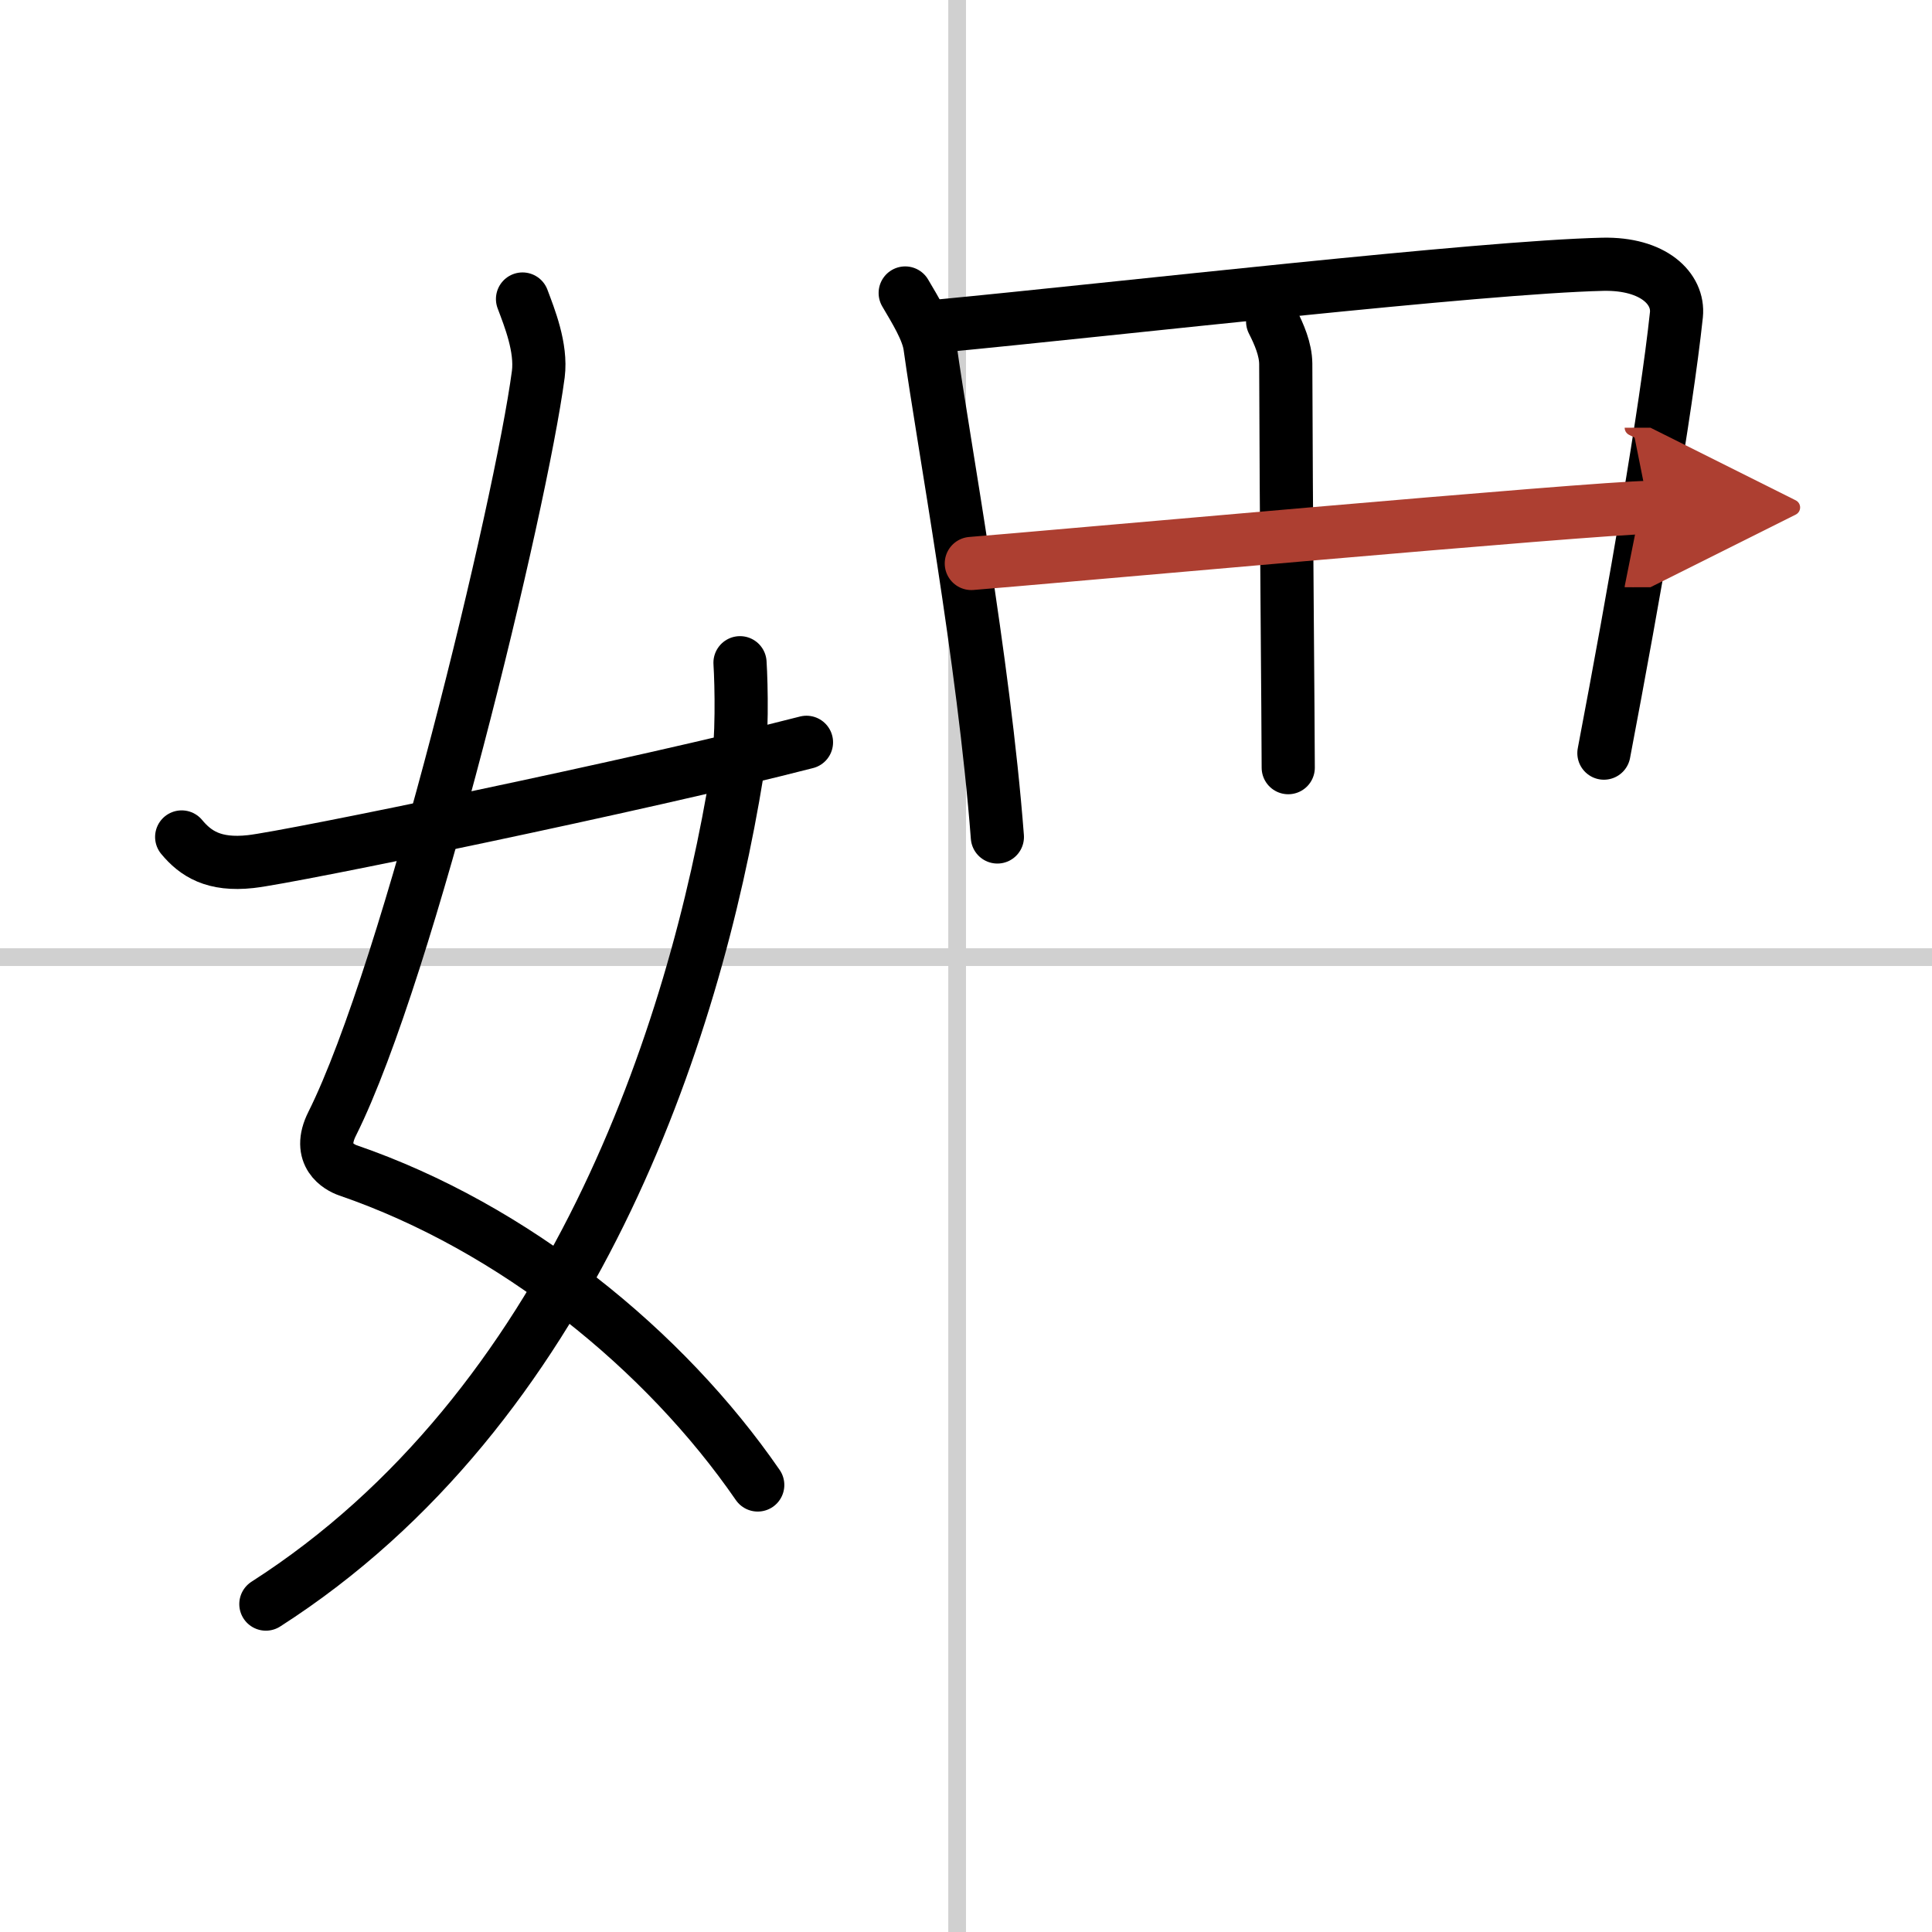
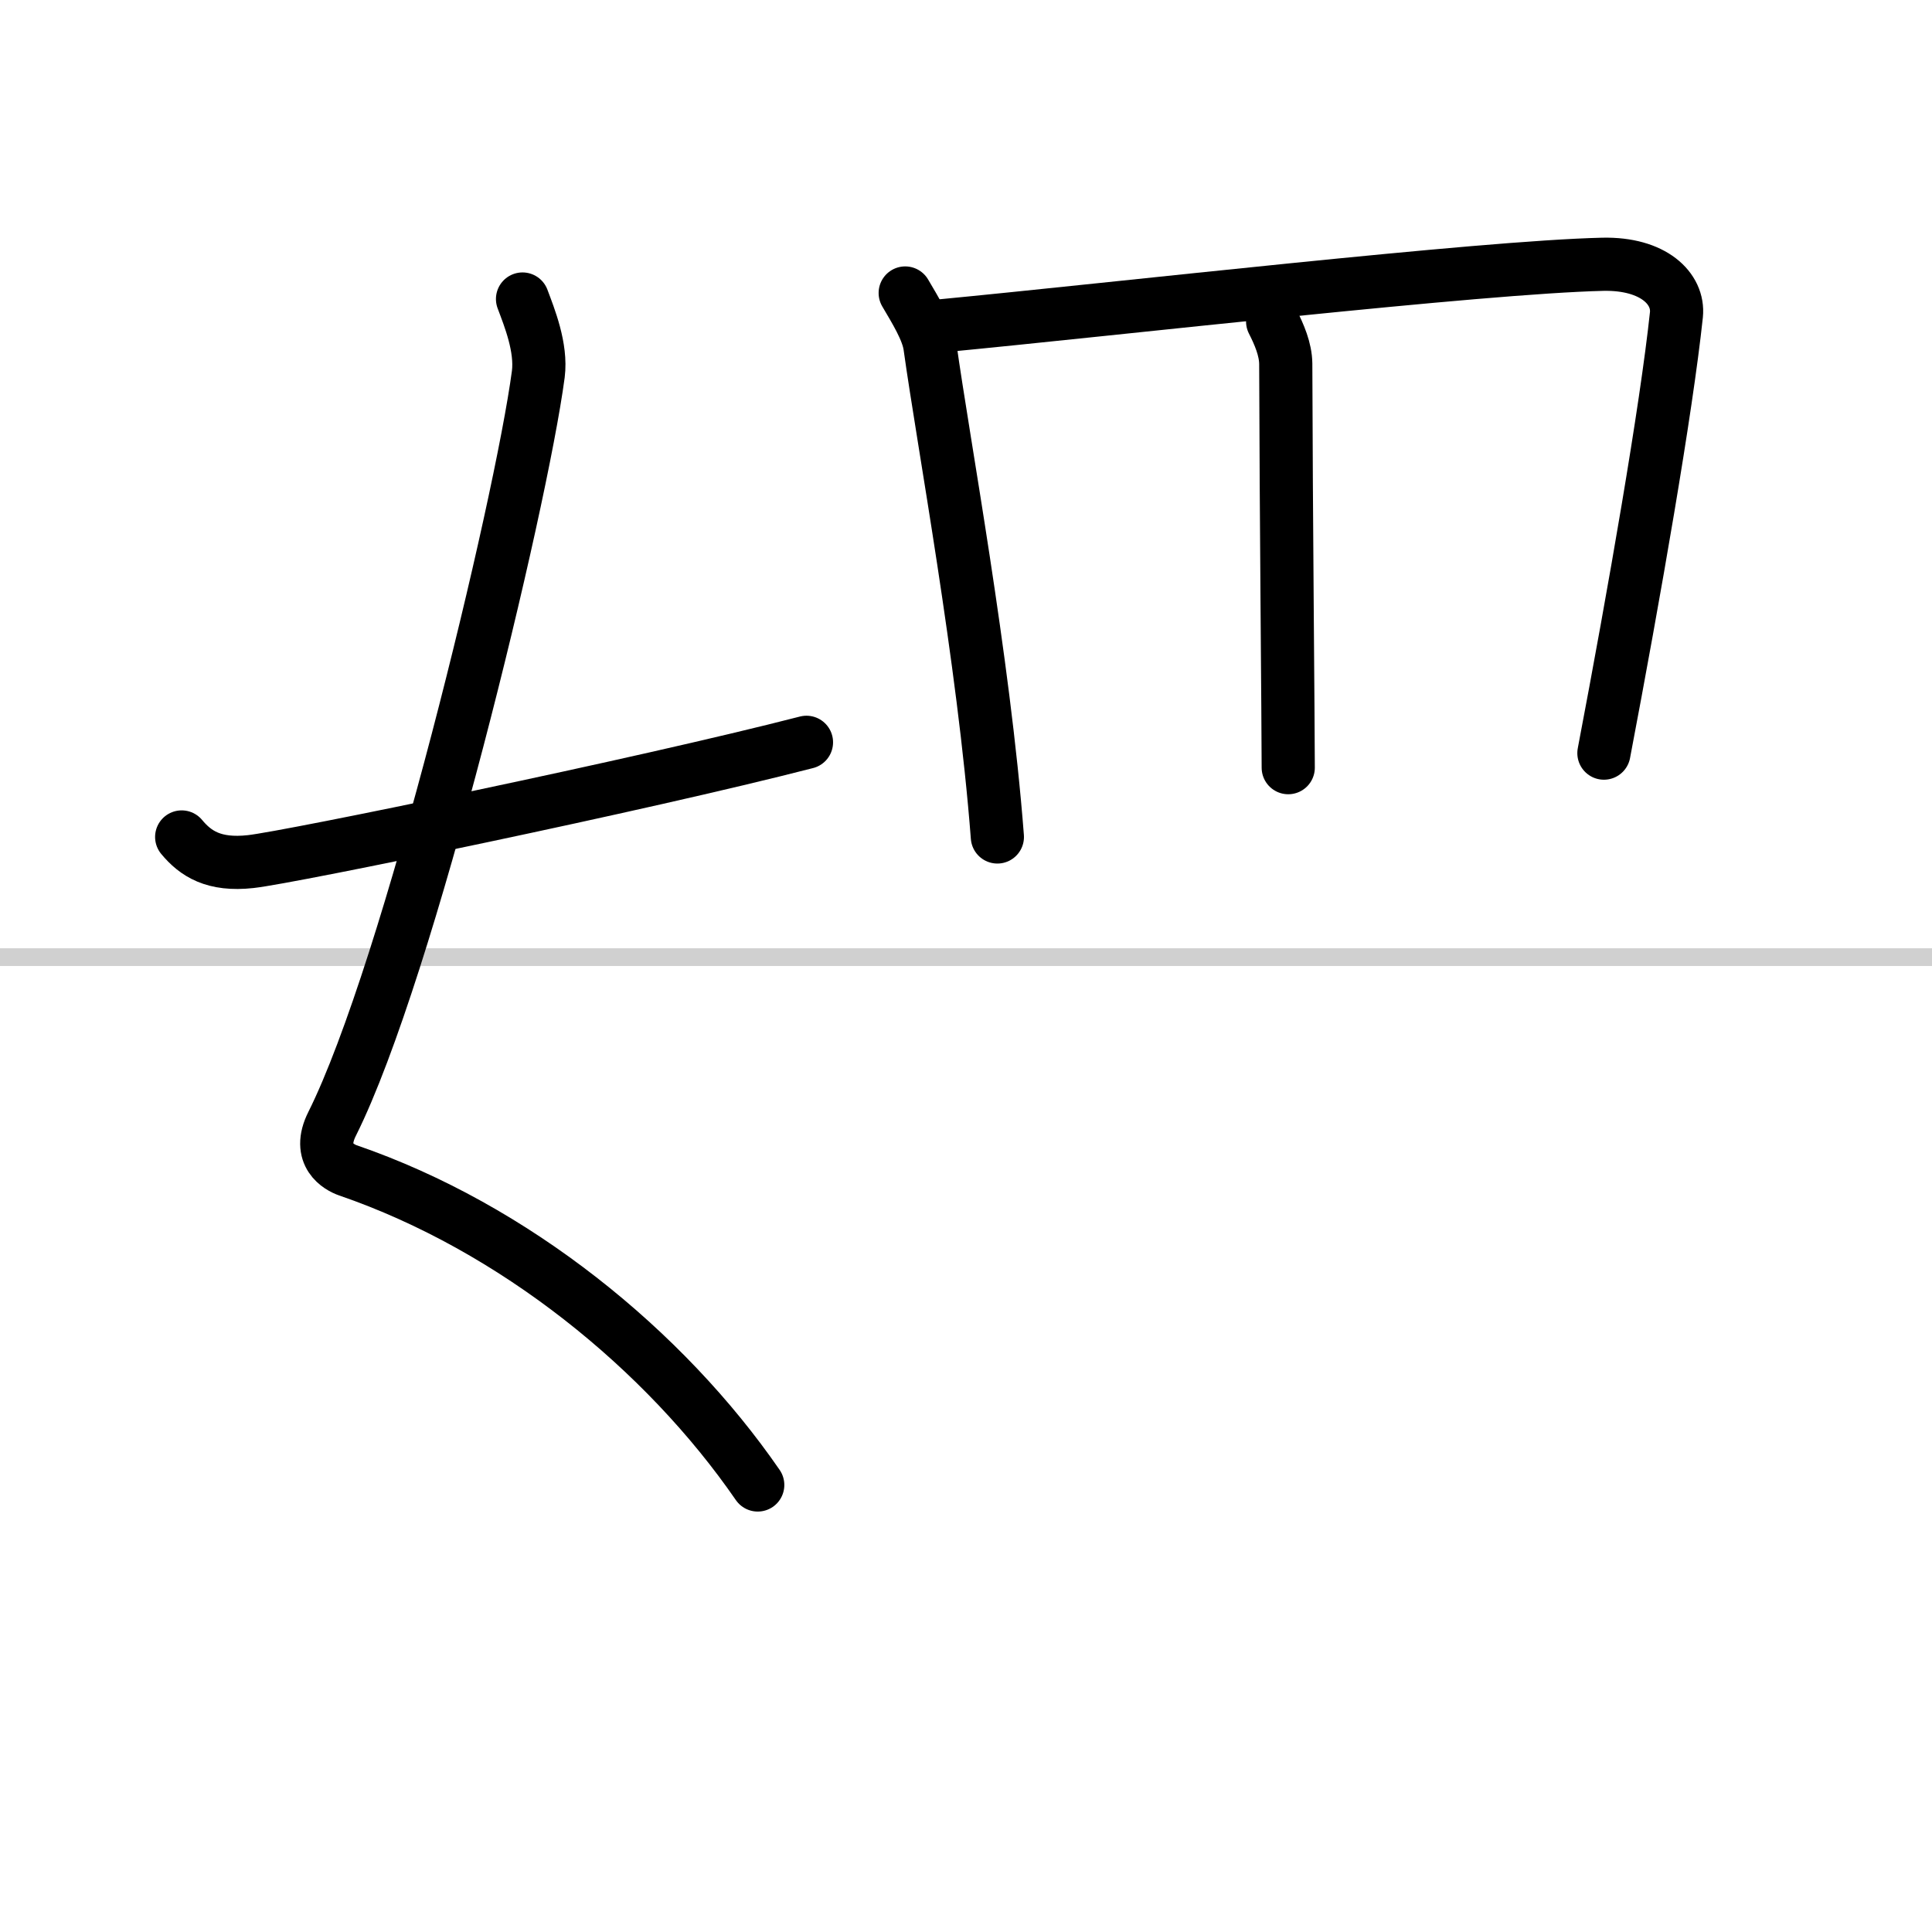
<svg xmlns="http://www.w3.org/2000/svg" width="400" height="400" viewBox="0 0 109 109">
  <defs>
    <marker id="a" markerWidth="4" orient="auto" refX="1" refY="5" viewBox="0 0 10 10">
-       <polyline points="0 0 10 5 0 10 1 5" fill="#ad3f31" stroke="#ad3f31" />
-     </marker>
+       </marker>
  </defs>
  <g fill="none" stroke="#000" stroke-linecap="round" stroke-linejoin="round" stroke-width="3">
-     <rect width="100%" height="100%" fill="#fff" stroke="#fff" />
-     <line x1="54" x2="54" y2="109" stroke="#d0d0d0" stroke-width="1" />
    <line x2="109" y1="54" y2="54" stroke="#d0d0d0" stroke-width="1" />
    <path d="m29.48 16.87c0.39 1.04 1.08 2.74 0.89 4.24-0.98 7.39-7.31 33.65-11.63 42.29-0.89 1.77 0.4 2.46 0.89 2.63 9.37 3.22 17.87 10.13 23.12 17.75" />
-     <path d="M41.75,37.39c0.08,1.27,0.14,4.34-0.16,6.18C39.18,58.41,32.23,79.46,15,90.5" />
    <path d="m10.25 47.22c0.78 0.94 1.81 1.62 3.89 1.39 2.23-0.24 22.13-4.35 31.36-6.73" />
    <path d="m51.07 16.53c0.55 0.94 1.28 2.1 1.4 3.03 0.75 5.4 3.03 17.61 3.8 27.66" />
    <path d="m53.03 18.39c10.13-0.97 30.49-3.32 37.4-3.48 2.86-0.06 4.3 1.38 4.15 2.85-0.57 5.36-2.36 15.64-4.09 24.73" />
    <path d="m71.8 18.14c0.37 0.73 0.73 1.56 0.74 2.38 0.02 8.34 0.14 20.38 0.14 22.79" />
-     <path d="m54.8 31.79c3.39-0.26 35.41-3.16 38.21-3.16" marker-end="url(#a)" stroke="#ad3f31" />
  </g>
</svg>